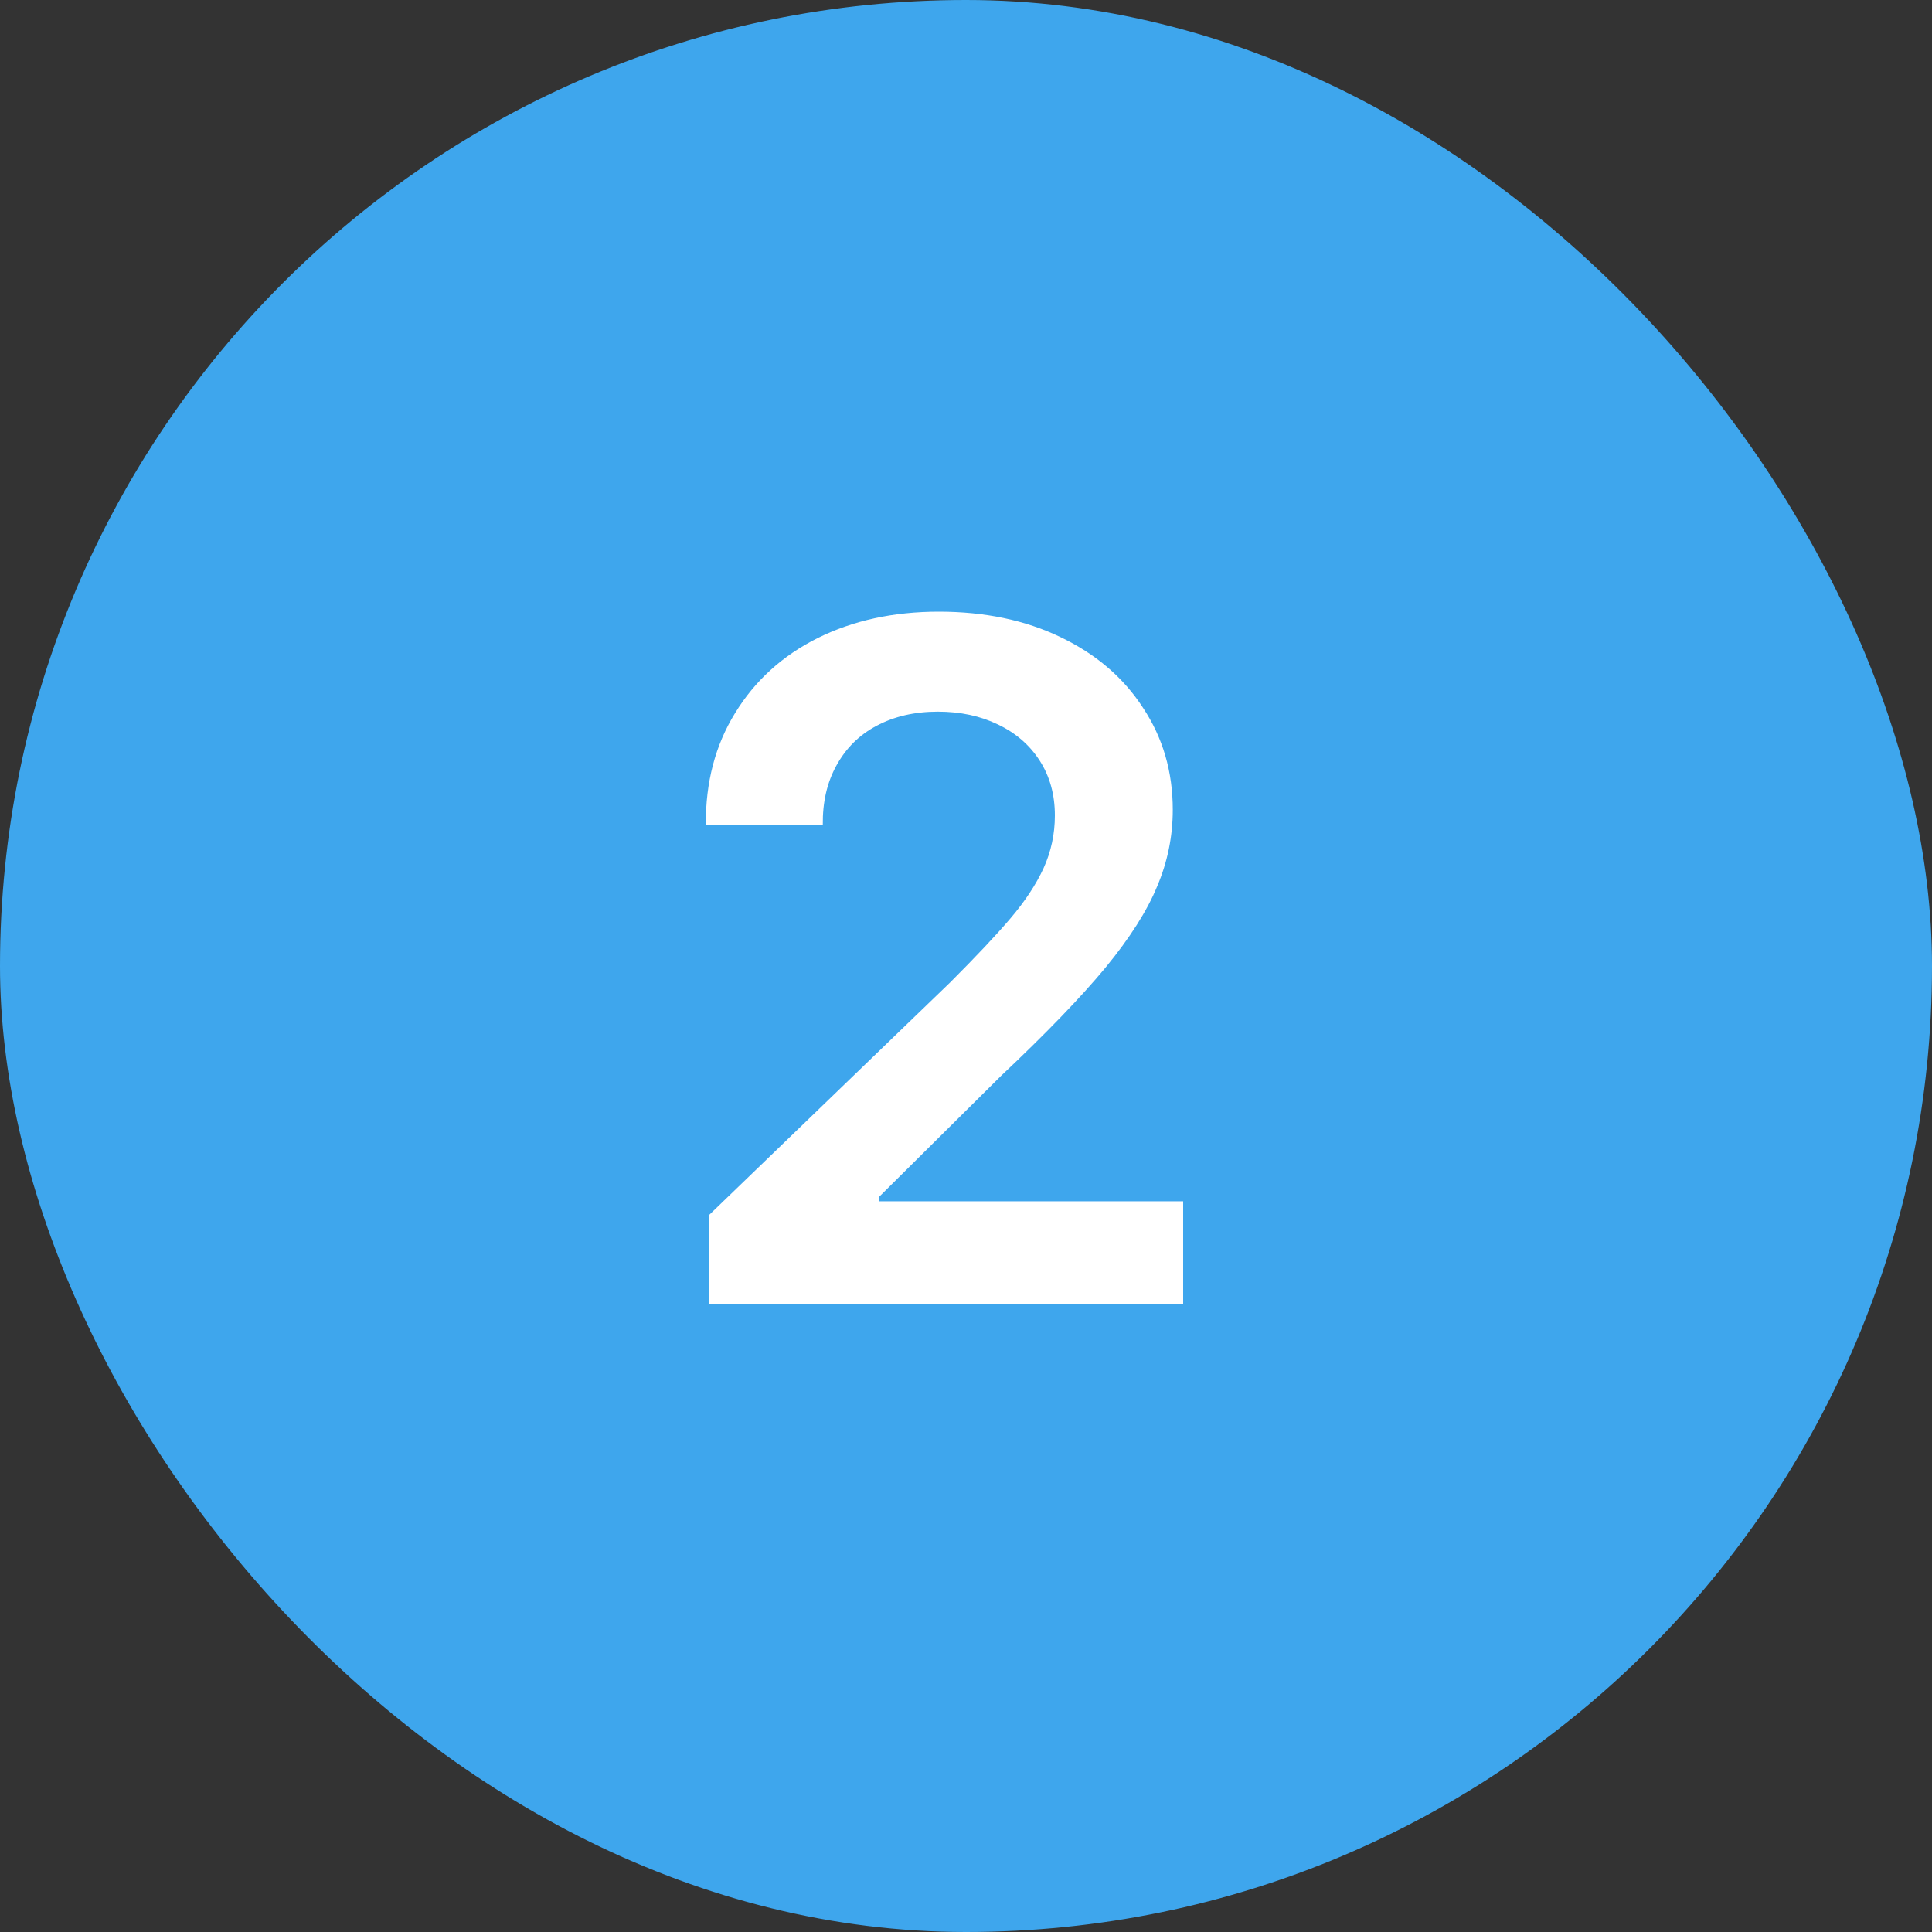
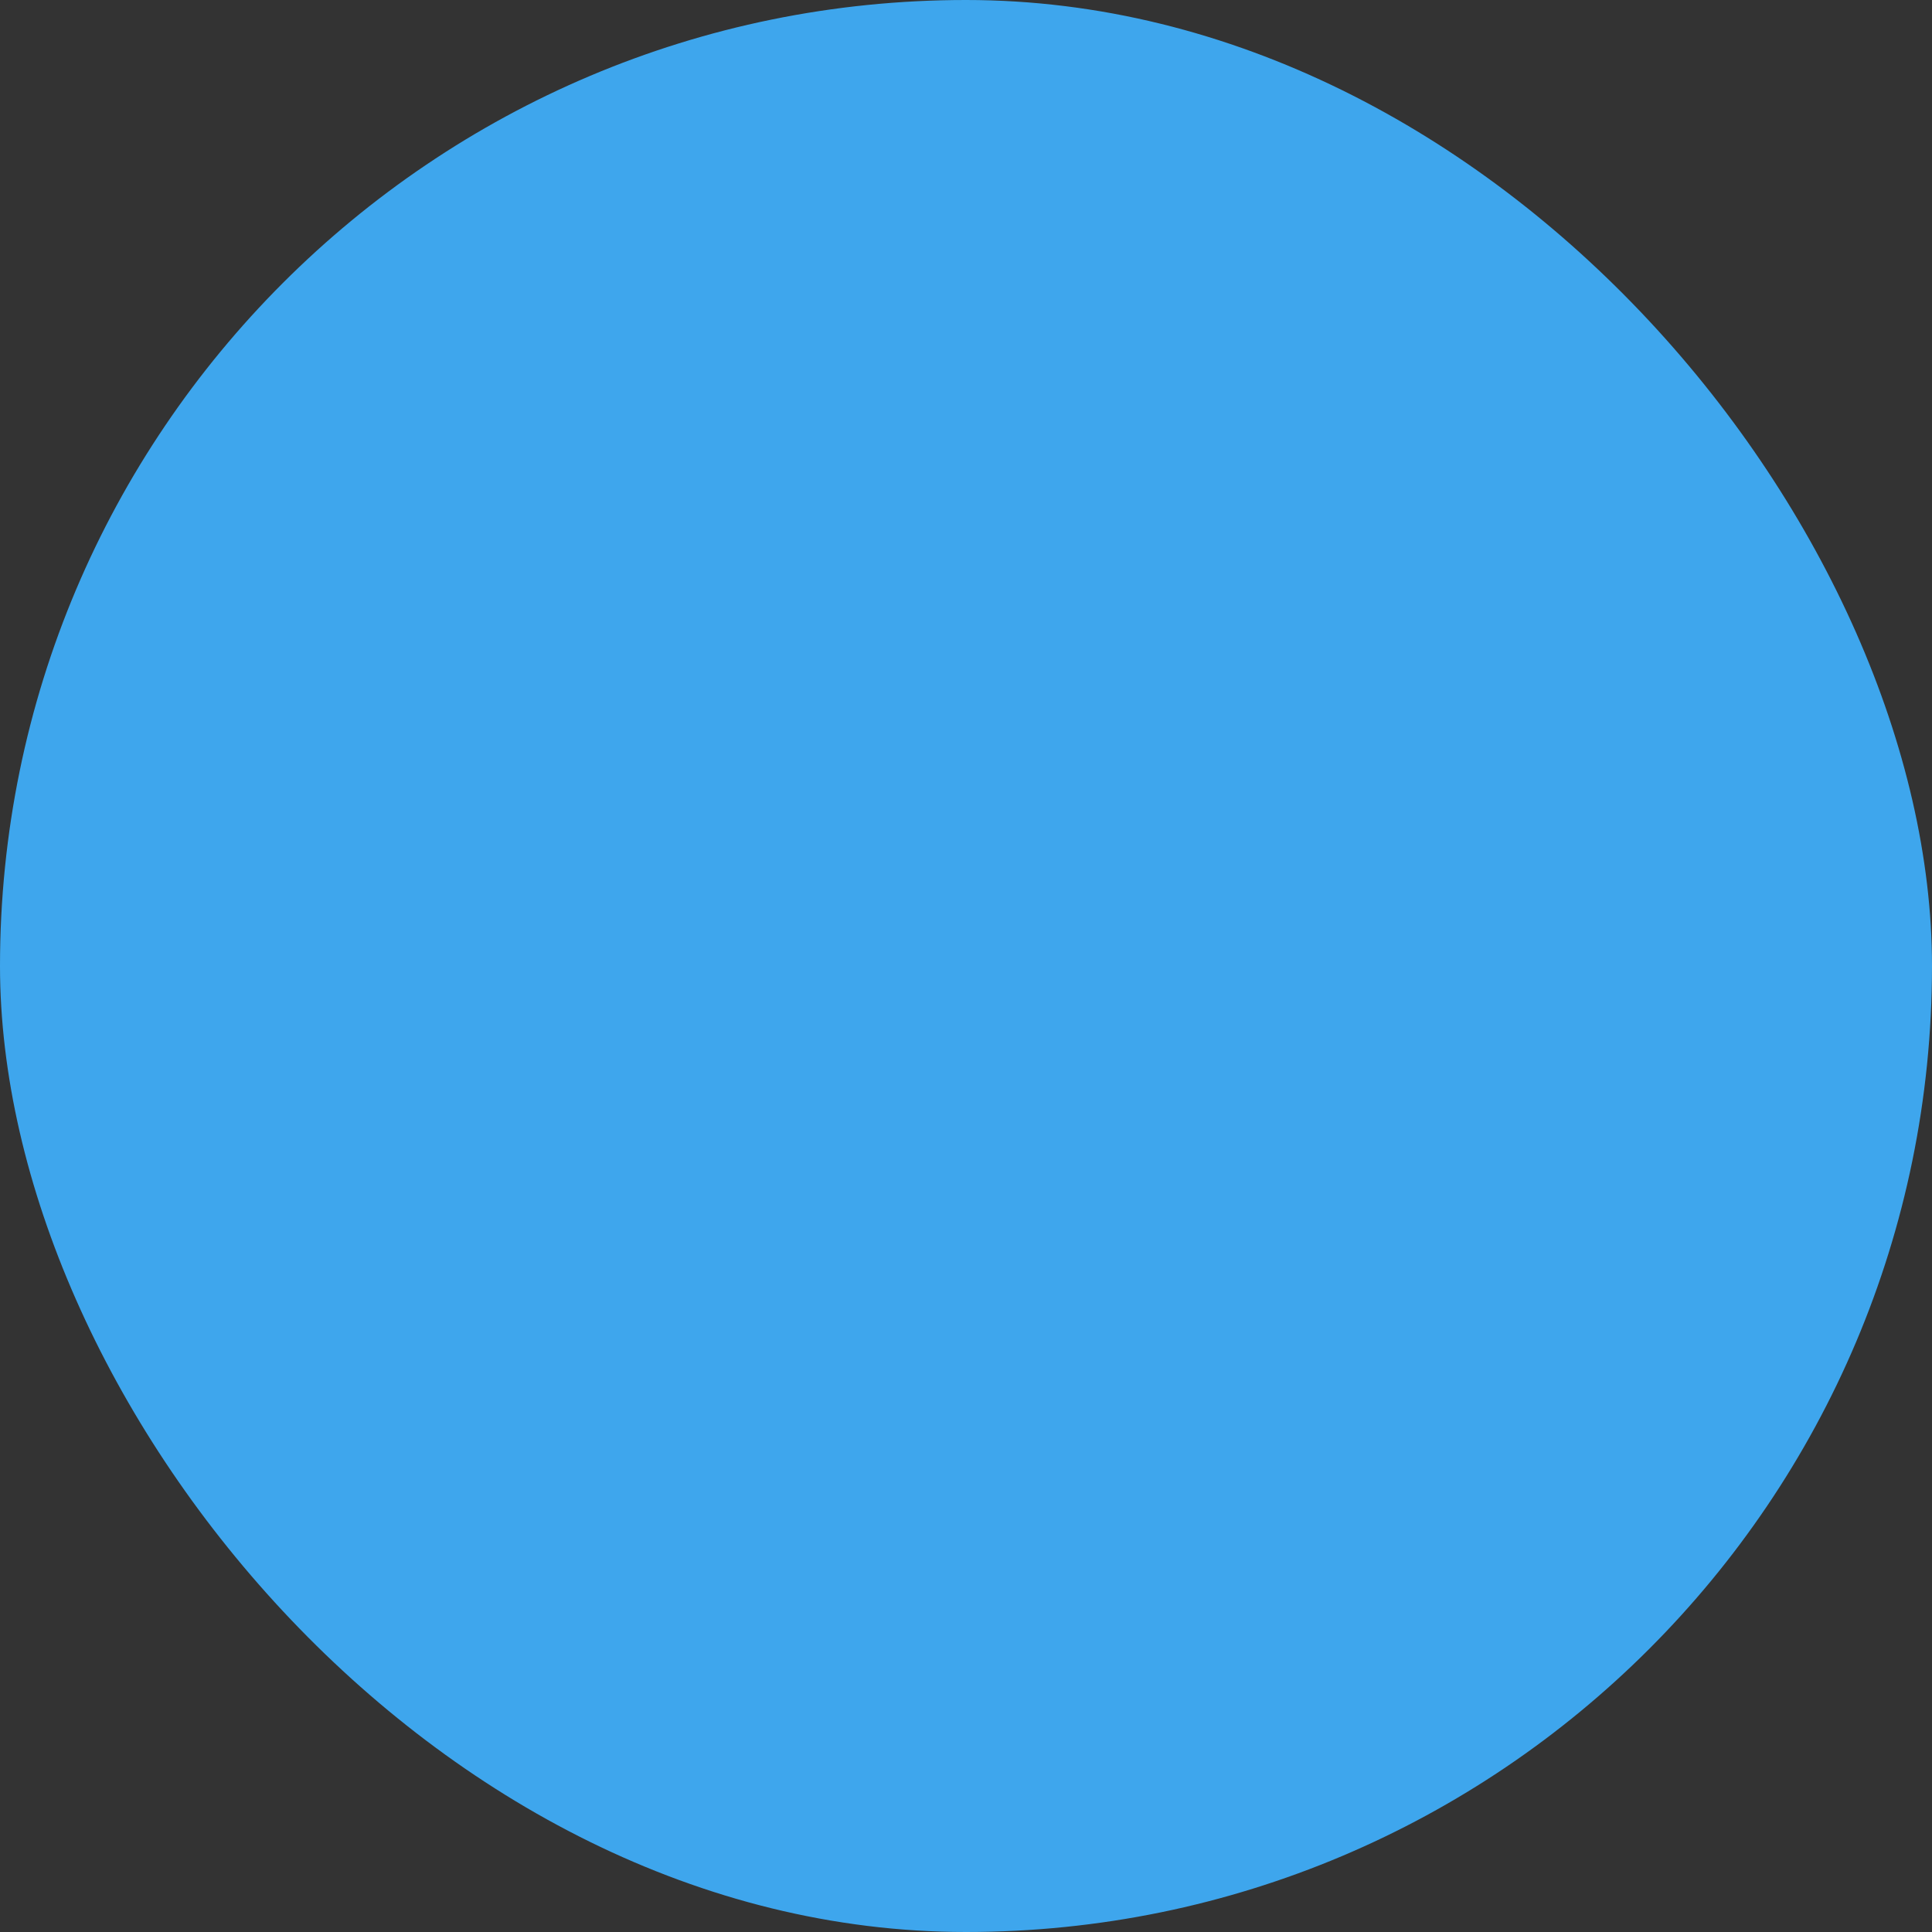
<svg xmlns="http://www.w3.org/2000/svg" width="40" height="40" viewBox="0 0 40 40" fill="none">
  <rect x="0" y="0" width="40" height="40" fill="#333333" stroke="none" />
  <rect width="40" height="40" rx="20" fill="#3EA6ED" />
-   <path d="M14.672 25.164L19.672 20.34C20.212 19.799 20.629 19.357 20.922 19.012C21.221 18.66 21.449 18.315 21.605 17.977C21.762 17.631 21.84 17.267 21.84 16.883C21.84 16.453 21.736 16.076 21.527 15.75C21.319 15.425 21.029 15.174 20.658 14.998C20.294 14.822 19.88 14.734 19.418 14.734C18.936 14.734 18.513 14.832 18.148 15.027C17.79 15.216 17.514 15.49 17.318 15.848C17.123 16.199 17.029 16.609 17.035 17.078H14.613C14.607 16.199 14.809 15.428 15.219 14.764C15.629 14.093 16.199 13.575 16.928 13.211C17.663 12.846 18.5 12.664 19.438 12.664C20.388 12.664 21.228 12.84 21.957 13.191C22.693 13.543 23.262 14.031 23.666 14.656C24.076 15.275 24.281 15.978 24.281 16.766C24.281 17.312 24.174 17.84 23.959 18.348C23.751 18.855 23.393 19.419 22.885 20.037C22.377 20.649 21.658 21.395 20.727 22.273L18.207 24.773V24.871H24.496V27H14.672V25.164Z" fill="white" />
</svg>